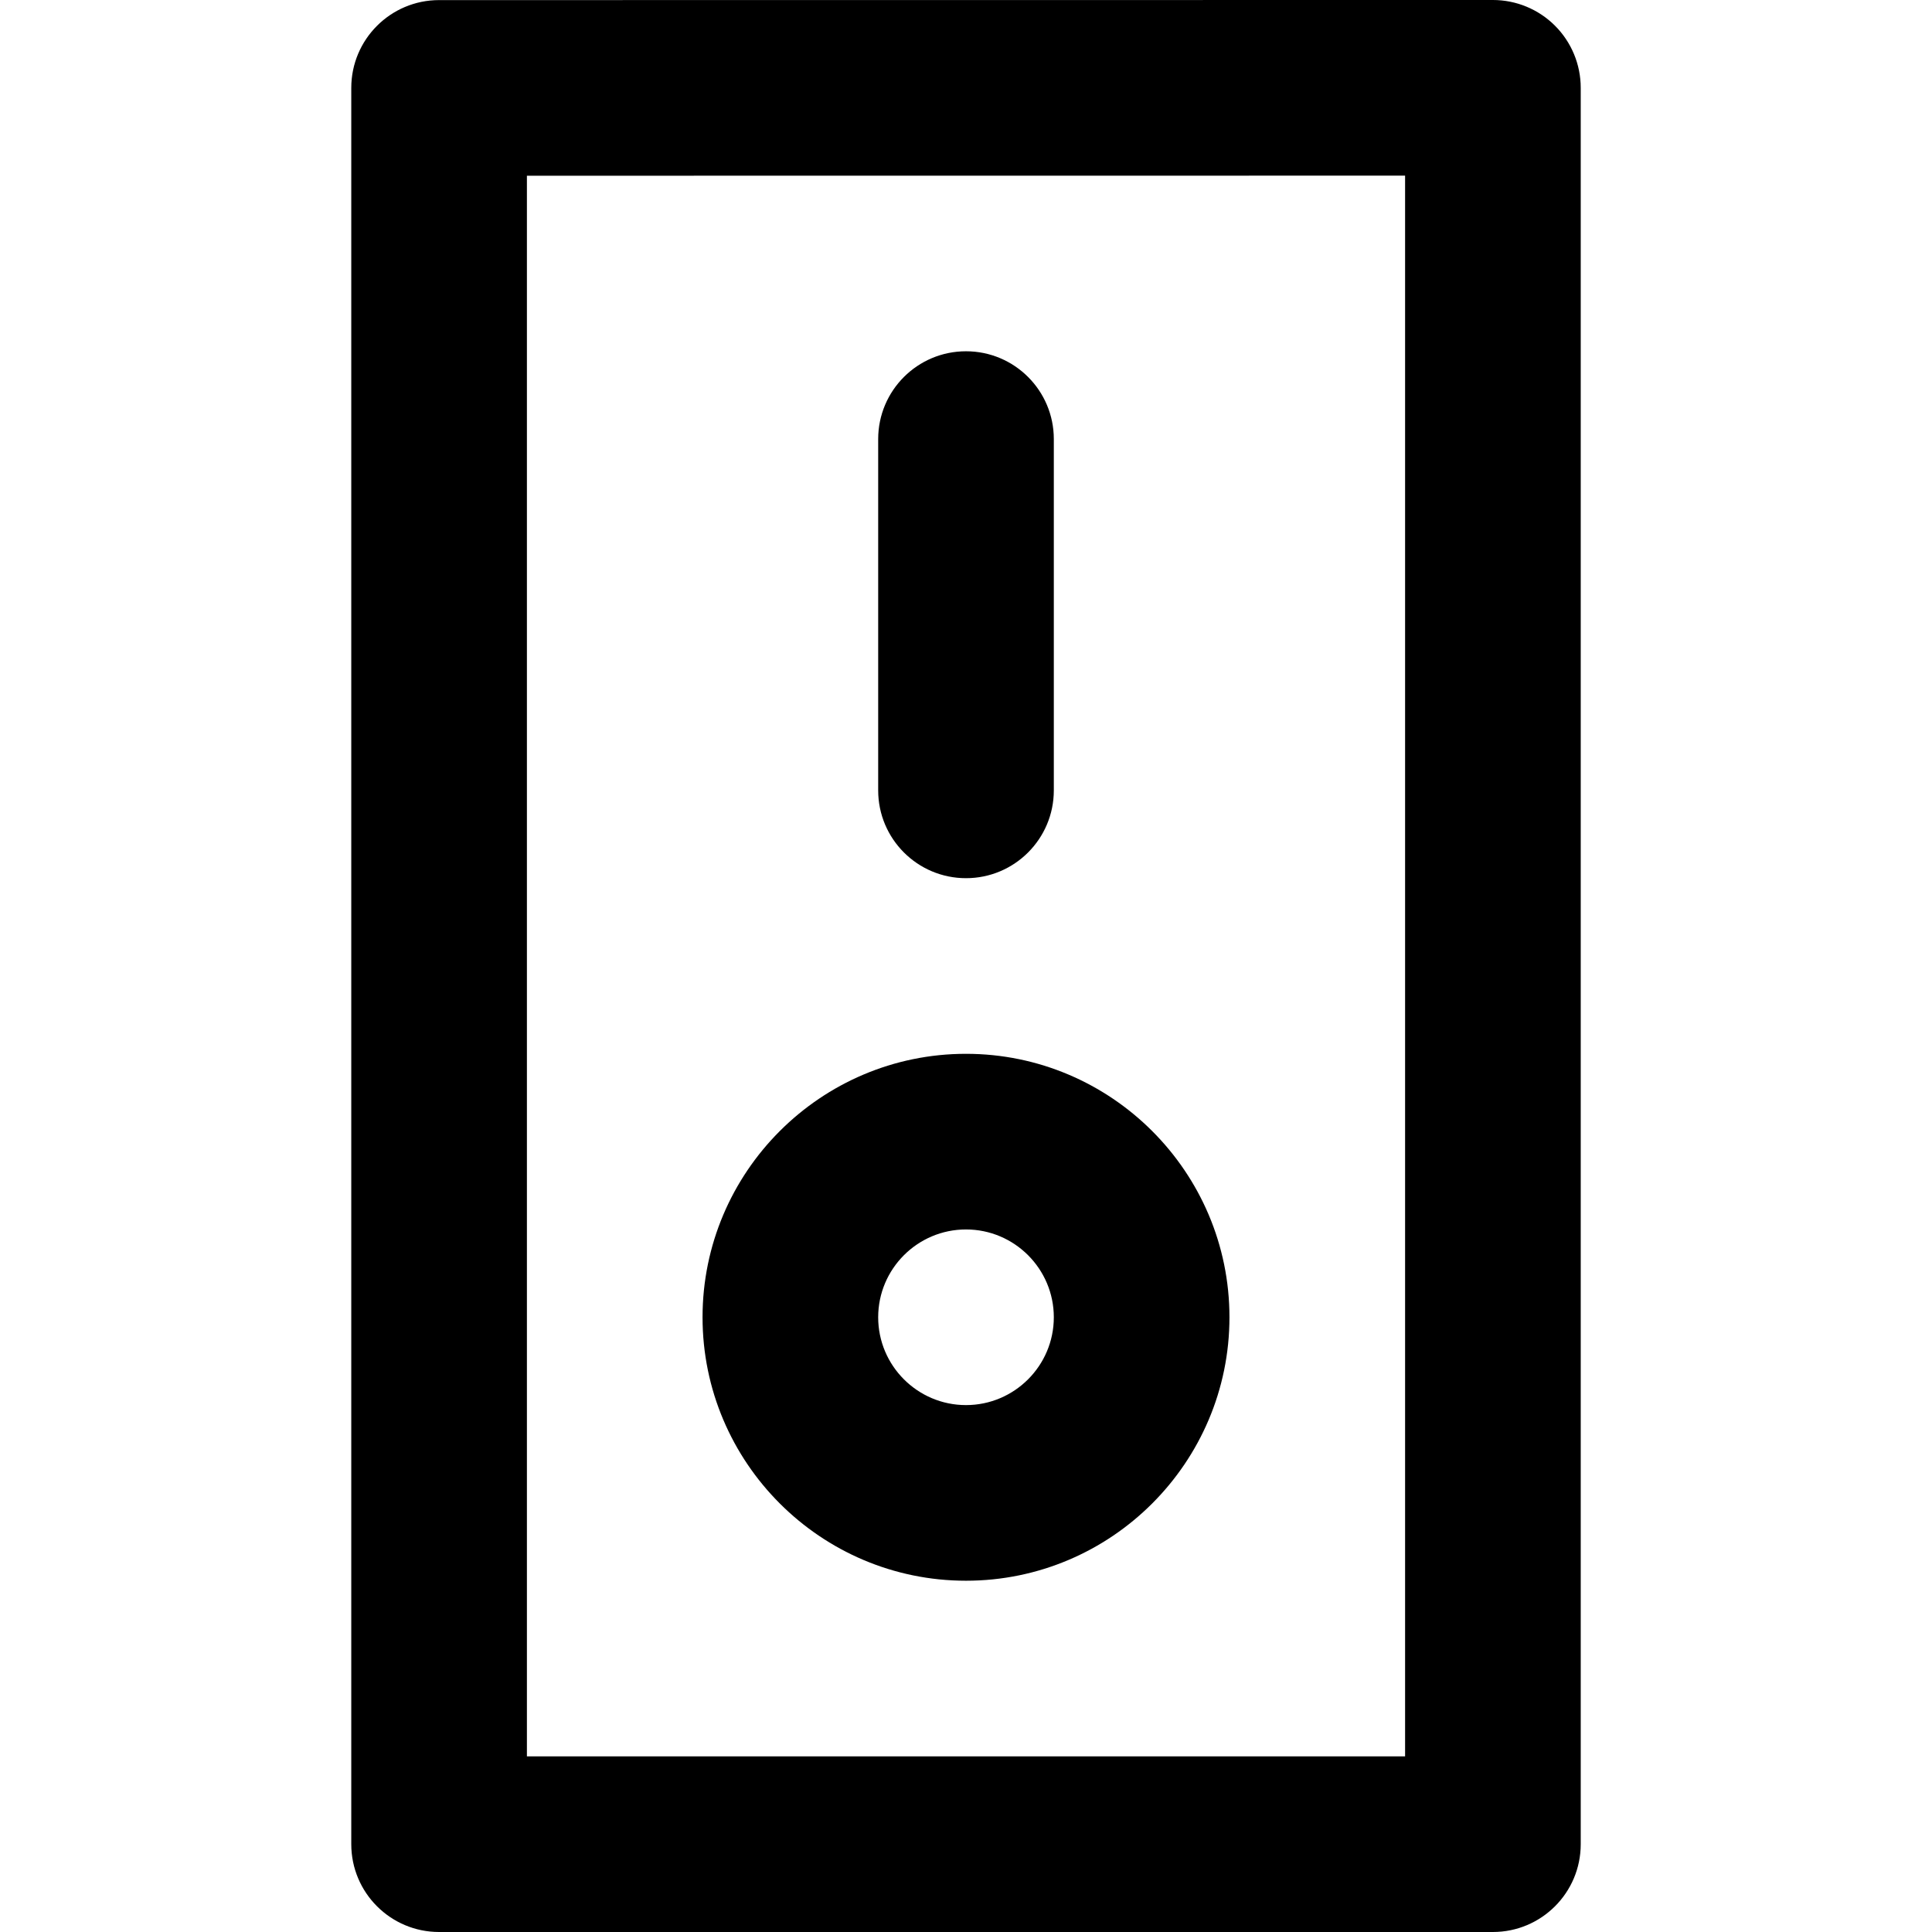
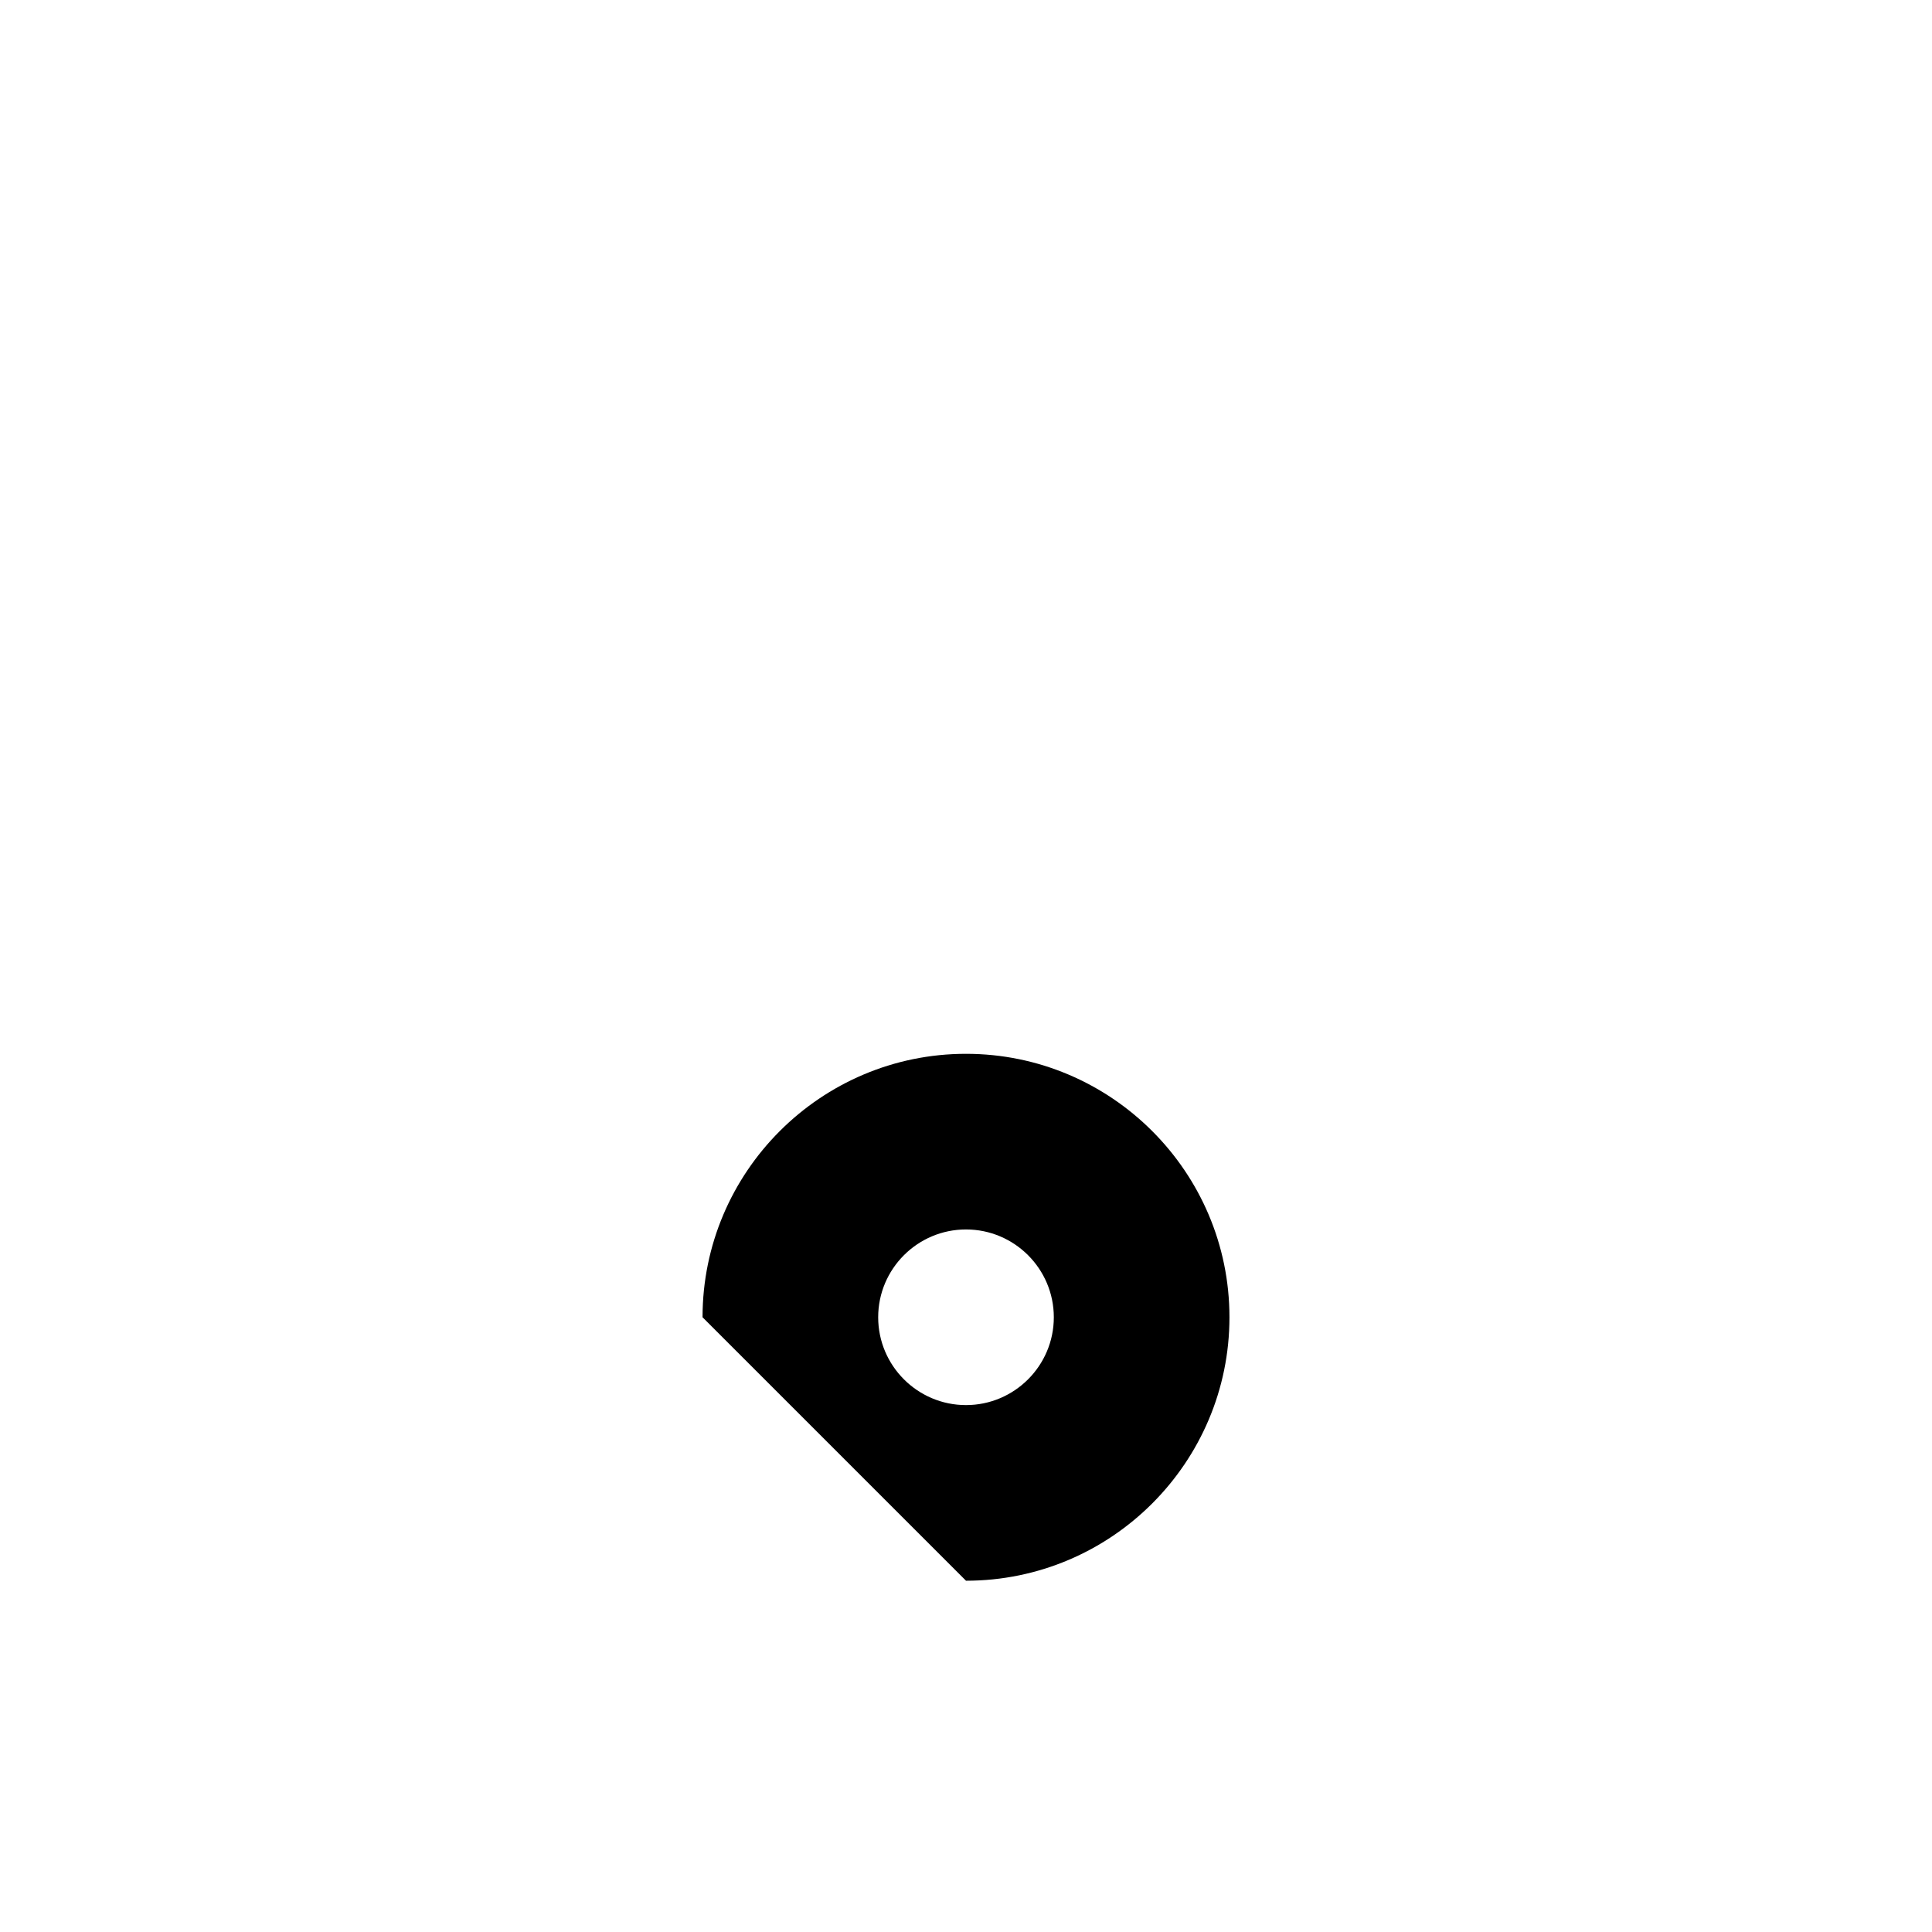
<svg xmlns="http://www.w3.org/2000/svg" fill="#000000" height="800px" width="800px" version="1.1" id="Capa_1" viewBox="0 0 330 330" xml:space="preserve">
  <g>
-     <path d="M254.999,0l-180,0.016C66.715,0.017,60,6.732,60,15.016V315c0,8.284,6.716,15,15,15h180c8.284,0,15-6.716,15-15V15   c0-3.978-1.58-7.795-4.394-10.607C262.793,1.579,258.977-0.001,254.999,0z M240,300H90V30.015l150-0.014V300z" />
-     <path d="M165,150c8.284,0,15-6.717,15-15V75c0-8.285-6.716-15-15-15c-8.284,0-15,6.715-15,15v60C150,143.283,156.716,150,165,150z" />
-     <path d="M165,270c24.813,0,45-20.188,45-45c0-24.814-20.187-45-45-45s-45,20.186-45,45C120,249.813,140.186,270,165,270z M165,210   c8.271,0,15,6.729,15,15c0,8.271-6.729,15-15,15s-15-6.729-15-15C150,216.729,156.729,210,165,210z" />
+     <path d="M165,270c24.813,0,45-20.188,45-45c0-24.814-20.187-45-45-45s-45,20.186-45,45z M165,210   c8.271,0,15,6.729,15,15c0,8.271-6.729,15-15,15s-15-6.729-15-15C150,216.729,156.729,210,165,210z" />
  </g>
</svg>